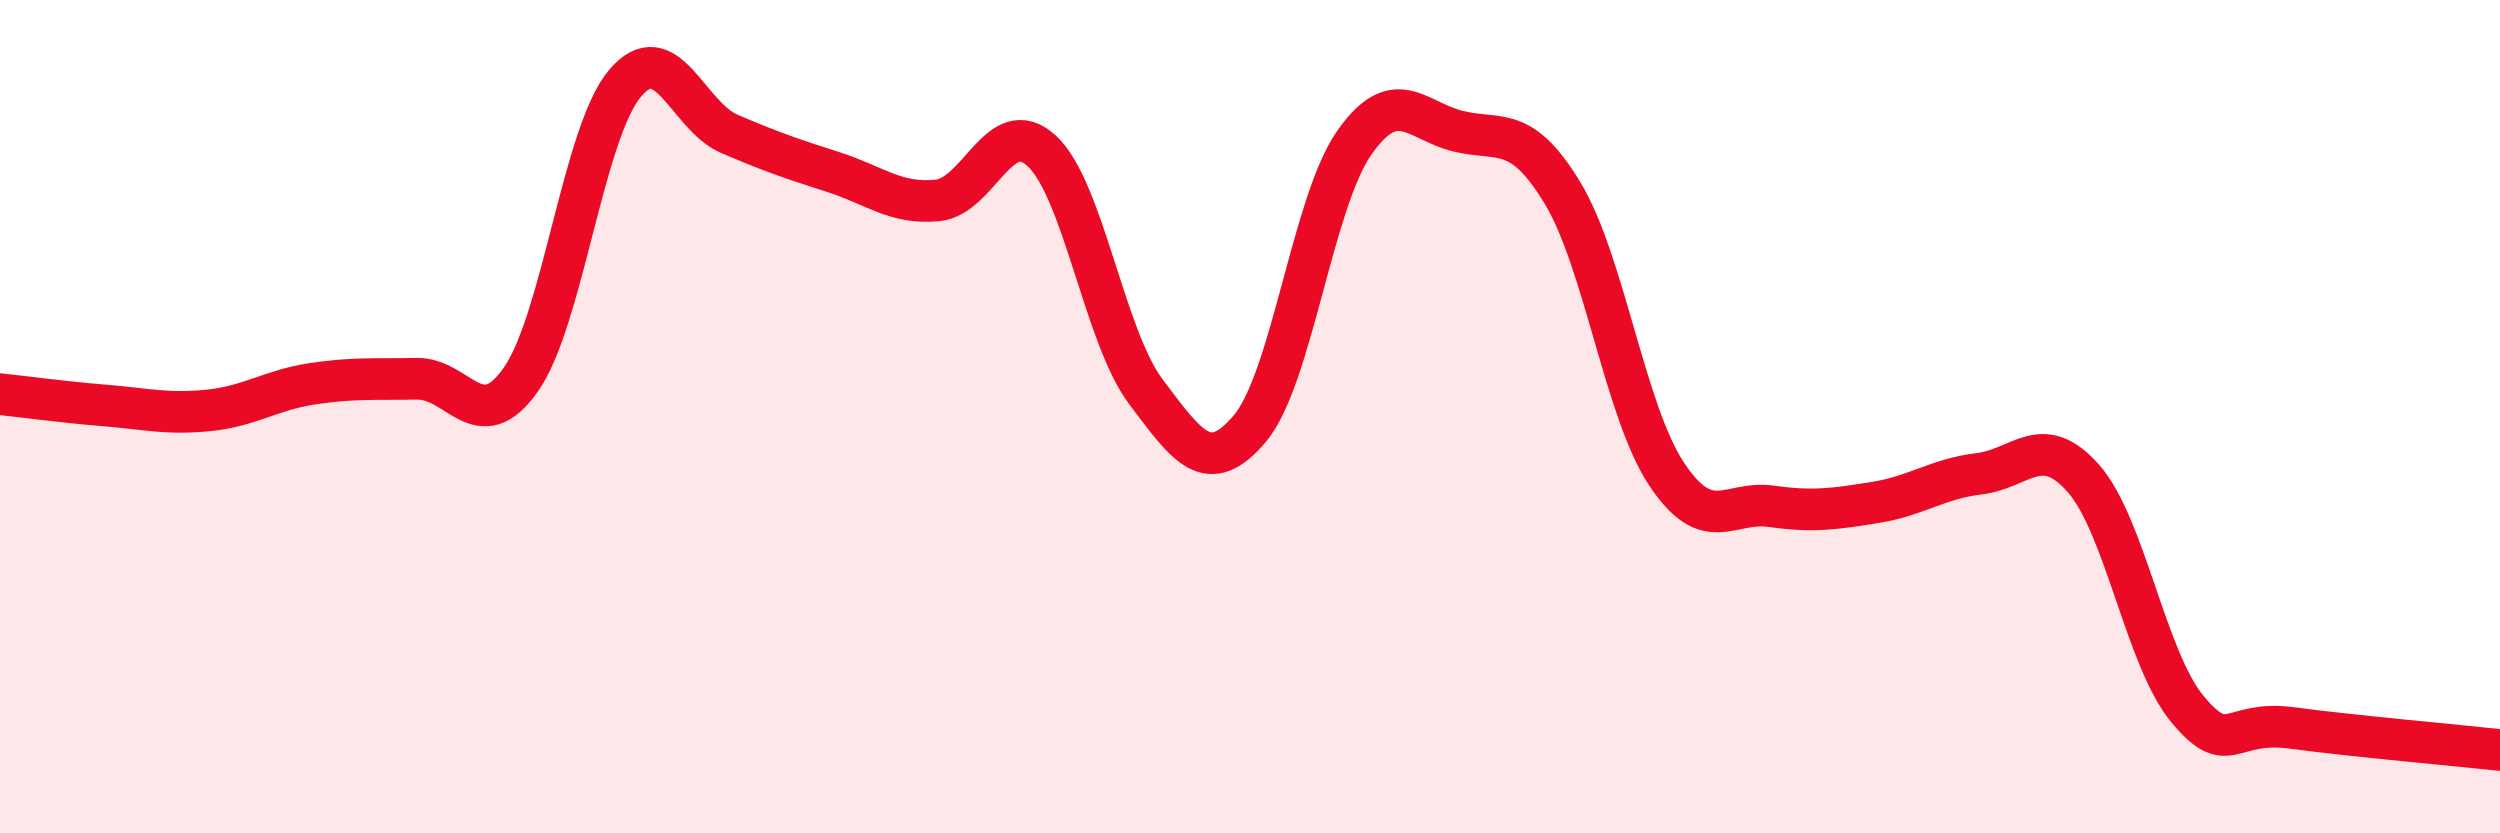
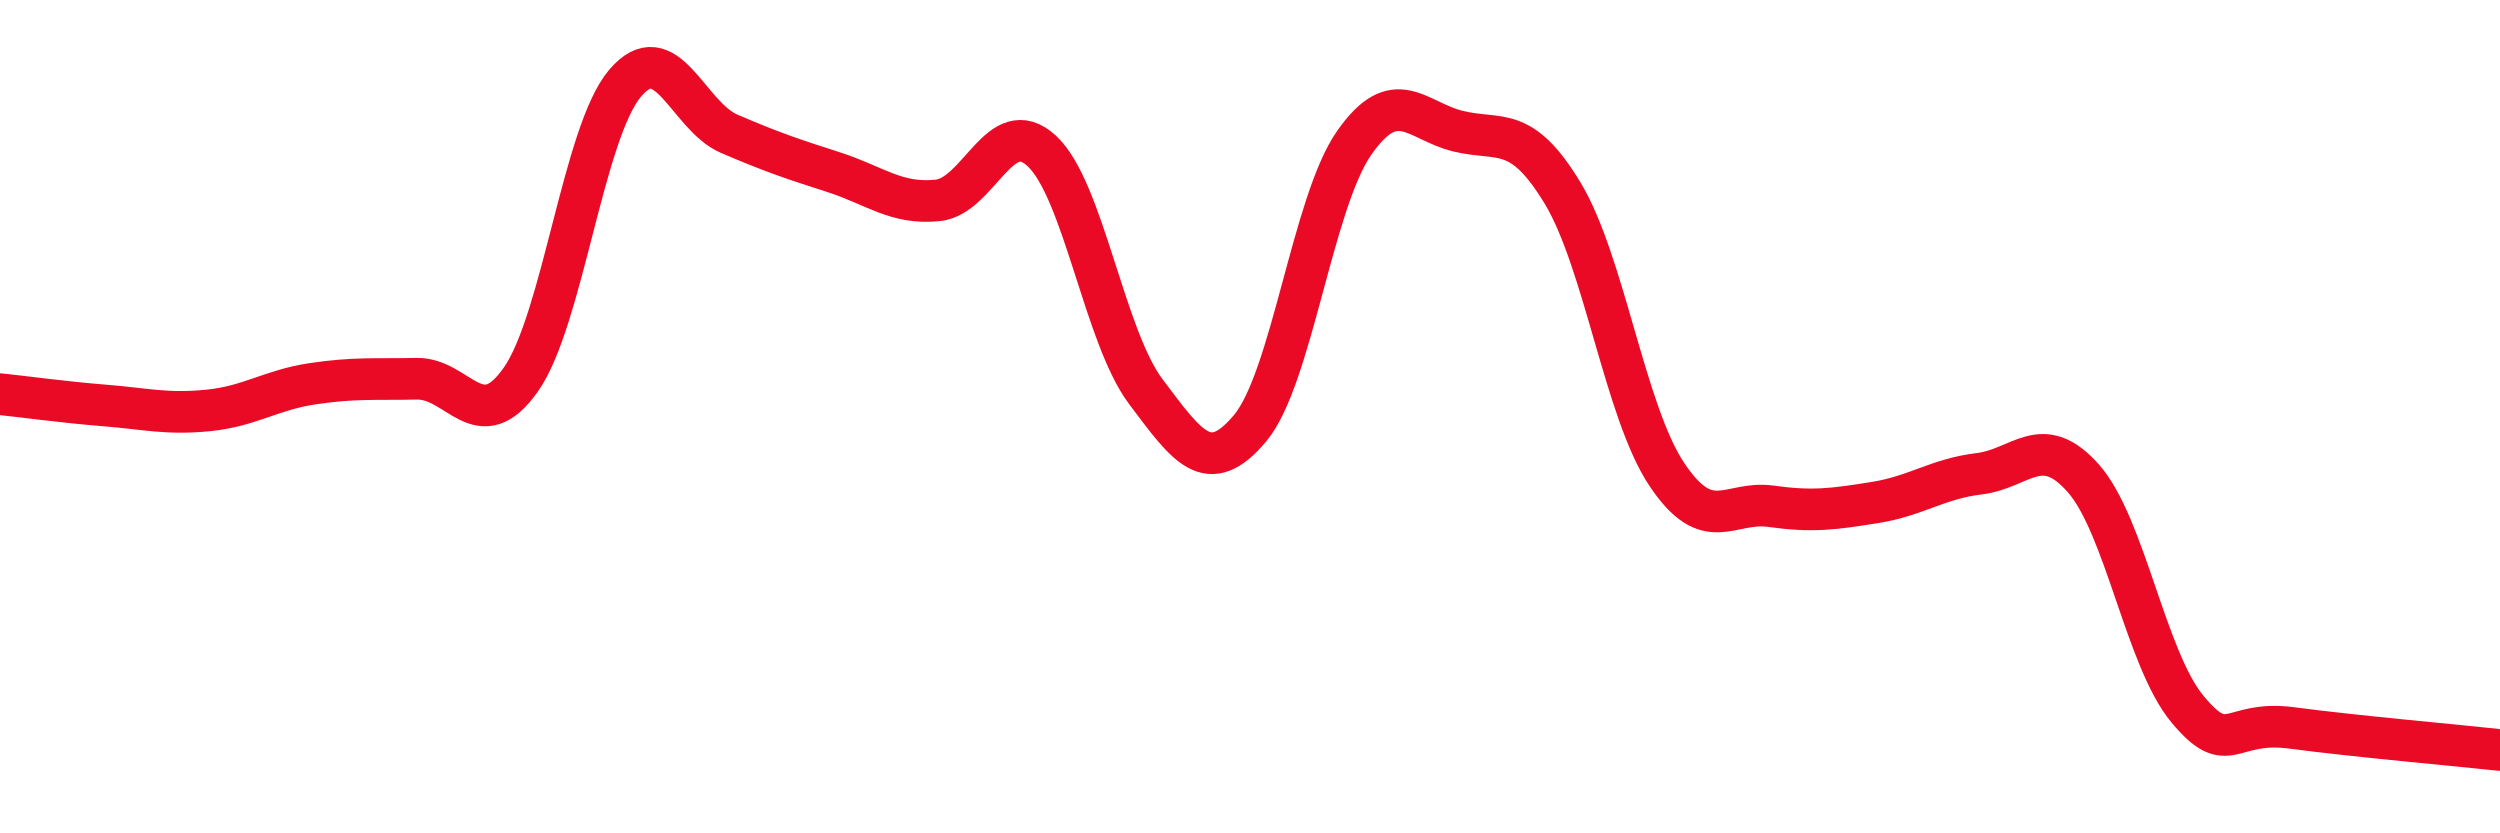
<svg xmlns="http://www.w3.org/2000/svg" width="60" height="20" viewBox="0 0 60 20">
-   <path d="M 0,9.46 C 0.5,9.51 1.5,9.65 2.5,9.73 C 3.5,9.81 4,9.95 5,9.85 C 6,9.75 6.5,9.36 7.5,9.21 C 8.5,9.06 9,9.11 10,9.09 C 11,9.07 11.5,10.53 12.5,9.11 C 13.5,7.69 14,3.18 15,2 C 16,0.82 16.5,2.78 17.5,3.21 C 18.5,3.64 19,3.81 20,4.13 C 21,4.45 21.5,4.91 22.5,4.81 C 23.5,4.71 24,2.7 25,3.62 C 26,4.54 26.5,8.07 27.5,9.4 C 28.5,10.73 29,11.47 30,10.28 C 31,9.09 31.5,4.86 32.5,3.43 C 33.5,2 34,2.91 35,3.15 C 36,3.39 36.5,2.98 37.5,4.63 C 38.5,6.28 39,9.88 40,11.38 C 41,12.88 41.5,12.01 42.5,12.15 C 43.5,12.29 44,12.22 45,12.06 C 46,11.9 46.5,11.49 47.5,11.37 C 48.5,11.25 49,10.35 50,11.48 C 51,12.61 51.5,15.82 52.5,17.02 C 53.5,18.22 53.5,17.27 55,17.47 C 56.5,17.67 59,17.89 60,18L60 20L0 20Z" fill="#EB0A25" opacity="0.1" stroke-linecap="round" stroke-linejoin="round" />
  <path d="M 0,9.46 C 0.5,9.51 1.5,9.65 2.5,9.73 C 3.5,9.81 4,9.95 5,9.85 C 6,9.75 6.5,9.36 7.5,9.21 C 8.5,9.06 9,9.11 10,9.09 C 11,9.07 11.5,10.53 12.5,9.11 C 13.5,7.69 14,3.18 15,2 C 16,0.82 16.5,2.78 17.5,3.21 C 18.5,3.64 19,3.81 20,4.13 C 21,4.45 21.5,4.91 22.5,4.81 C 23.5,4.71 24,2.7 25,3.62 C 26,4.54 26.5,8.07 27.5,9.4 C 28.5,10.73 29,11.47 30,10.28 C 31,9.09 31.5,4.86 32.5,3.43 C 33.5,2 34,2.91 35,3.15 C 36,3.39 36.5,2.98 37.5,4.63 C 38.5,6.28 39,9.88 40,11.38 C 41,12.88 41.5,12.01 42.5,12.15 C 43.5,12.29 44,12.22 45,12.06 C 46,11.9 46.5,11.49 47.5,11.37 C 48.5,11.25 49,10.35 50,11.48 C 51,12.61 51.5,15.82 52.5,17.02 C 53.5,18.22 53.5,17.27 55,17.47 C 56.5,17.67 59,17.89 60,18" stroke="#EB0A25" stroke-width="1" fill="none" stroke-linecap="round" stroke-linejoin="round" />
</svg>